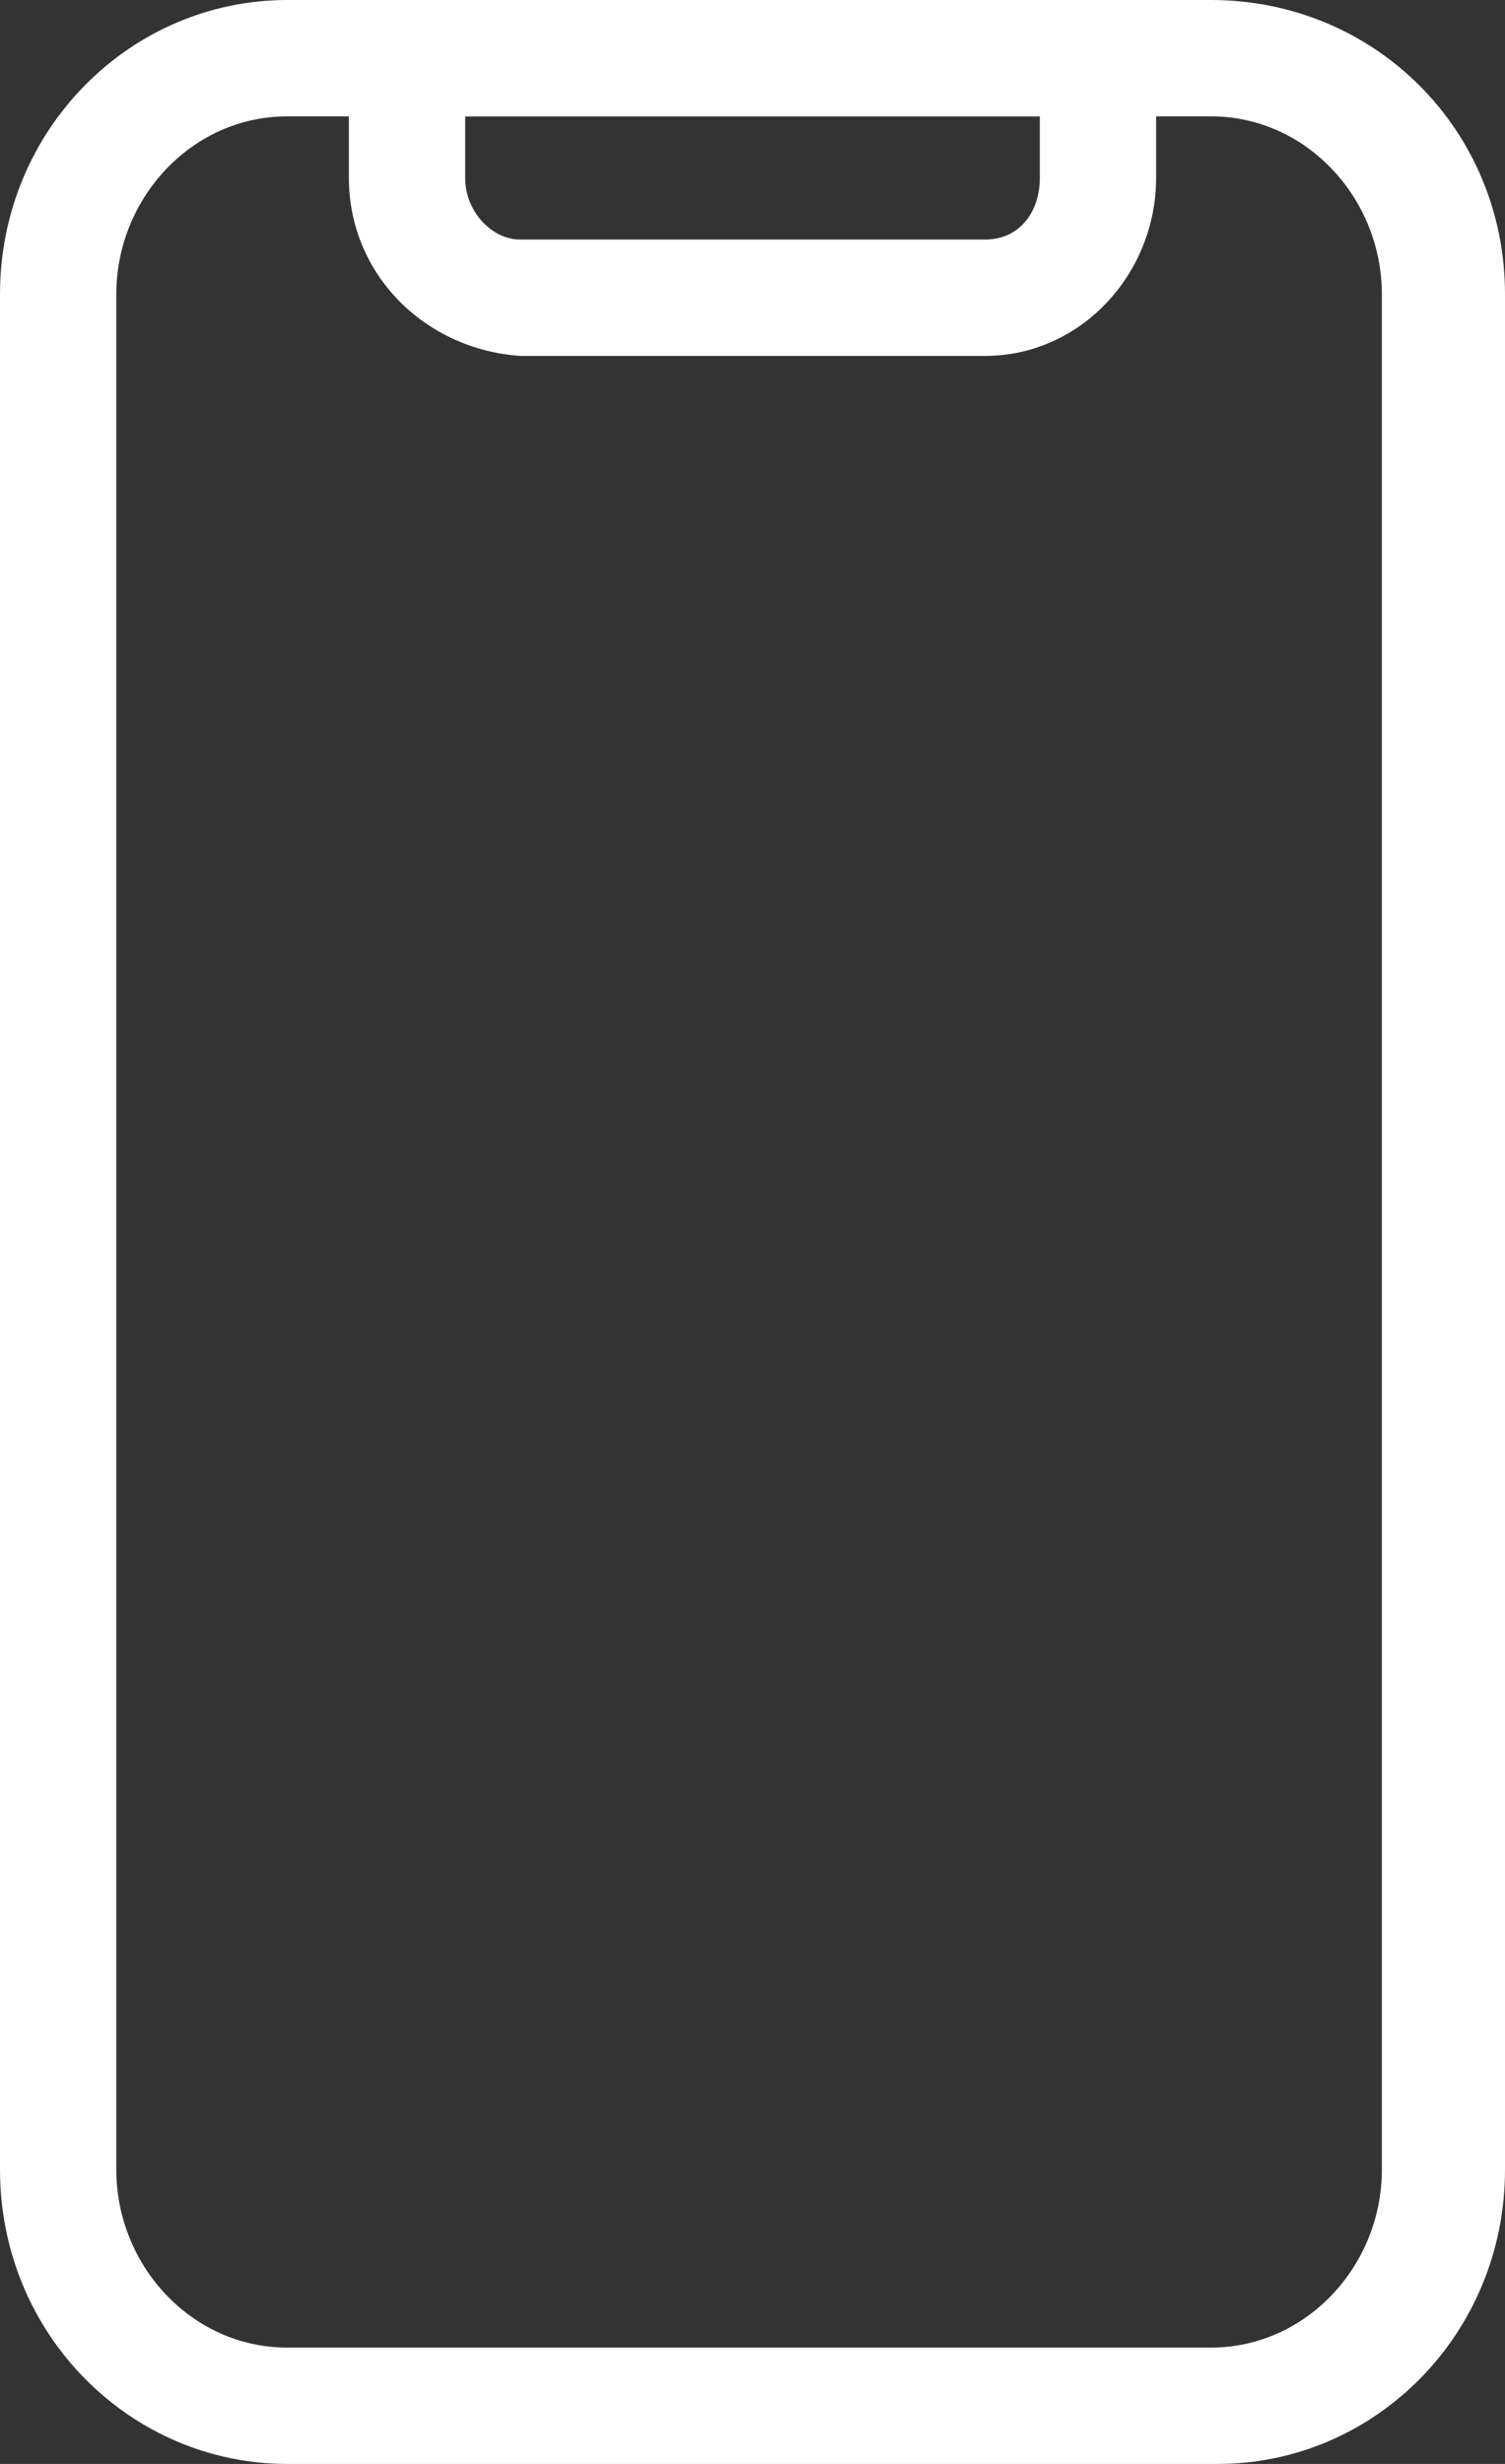
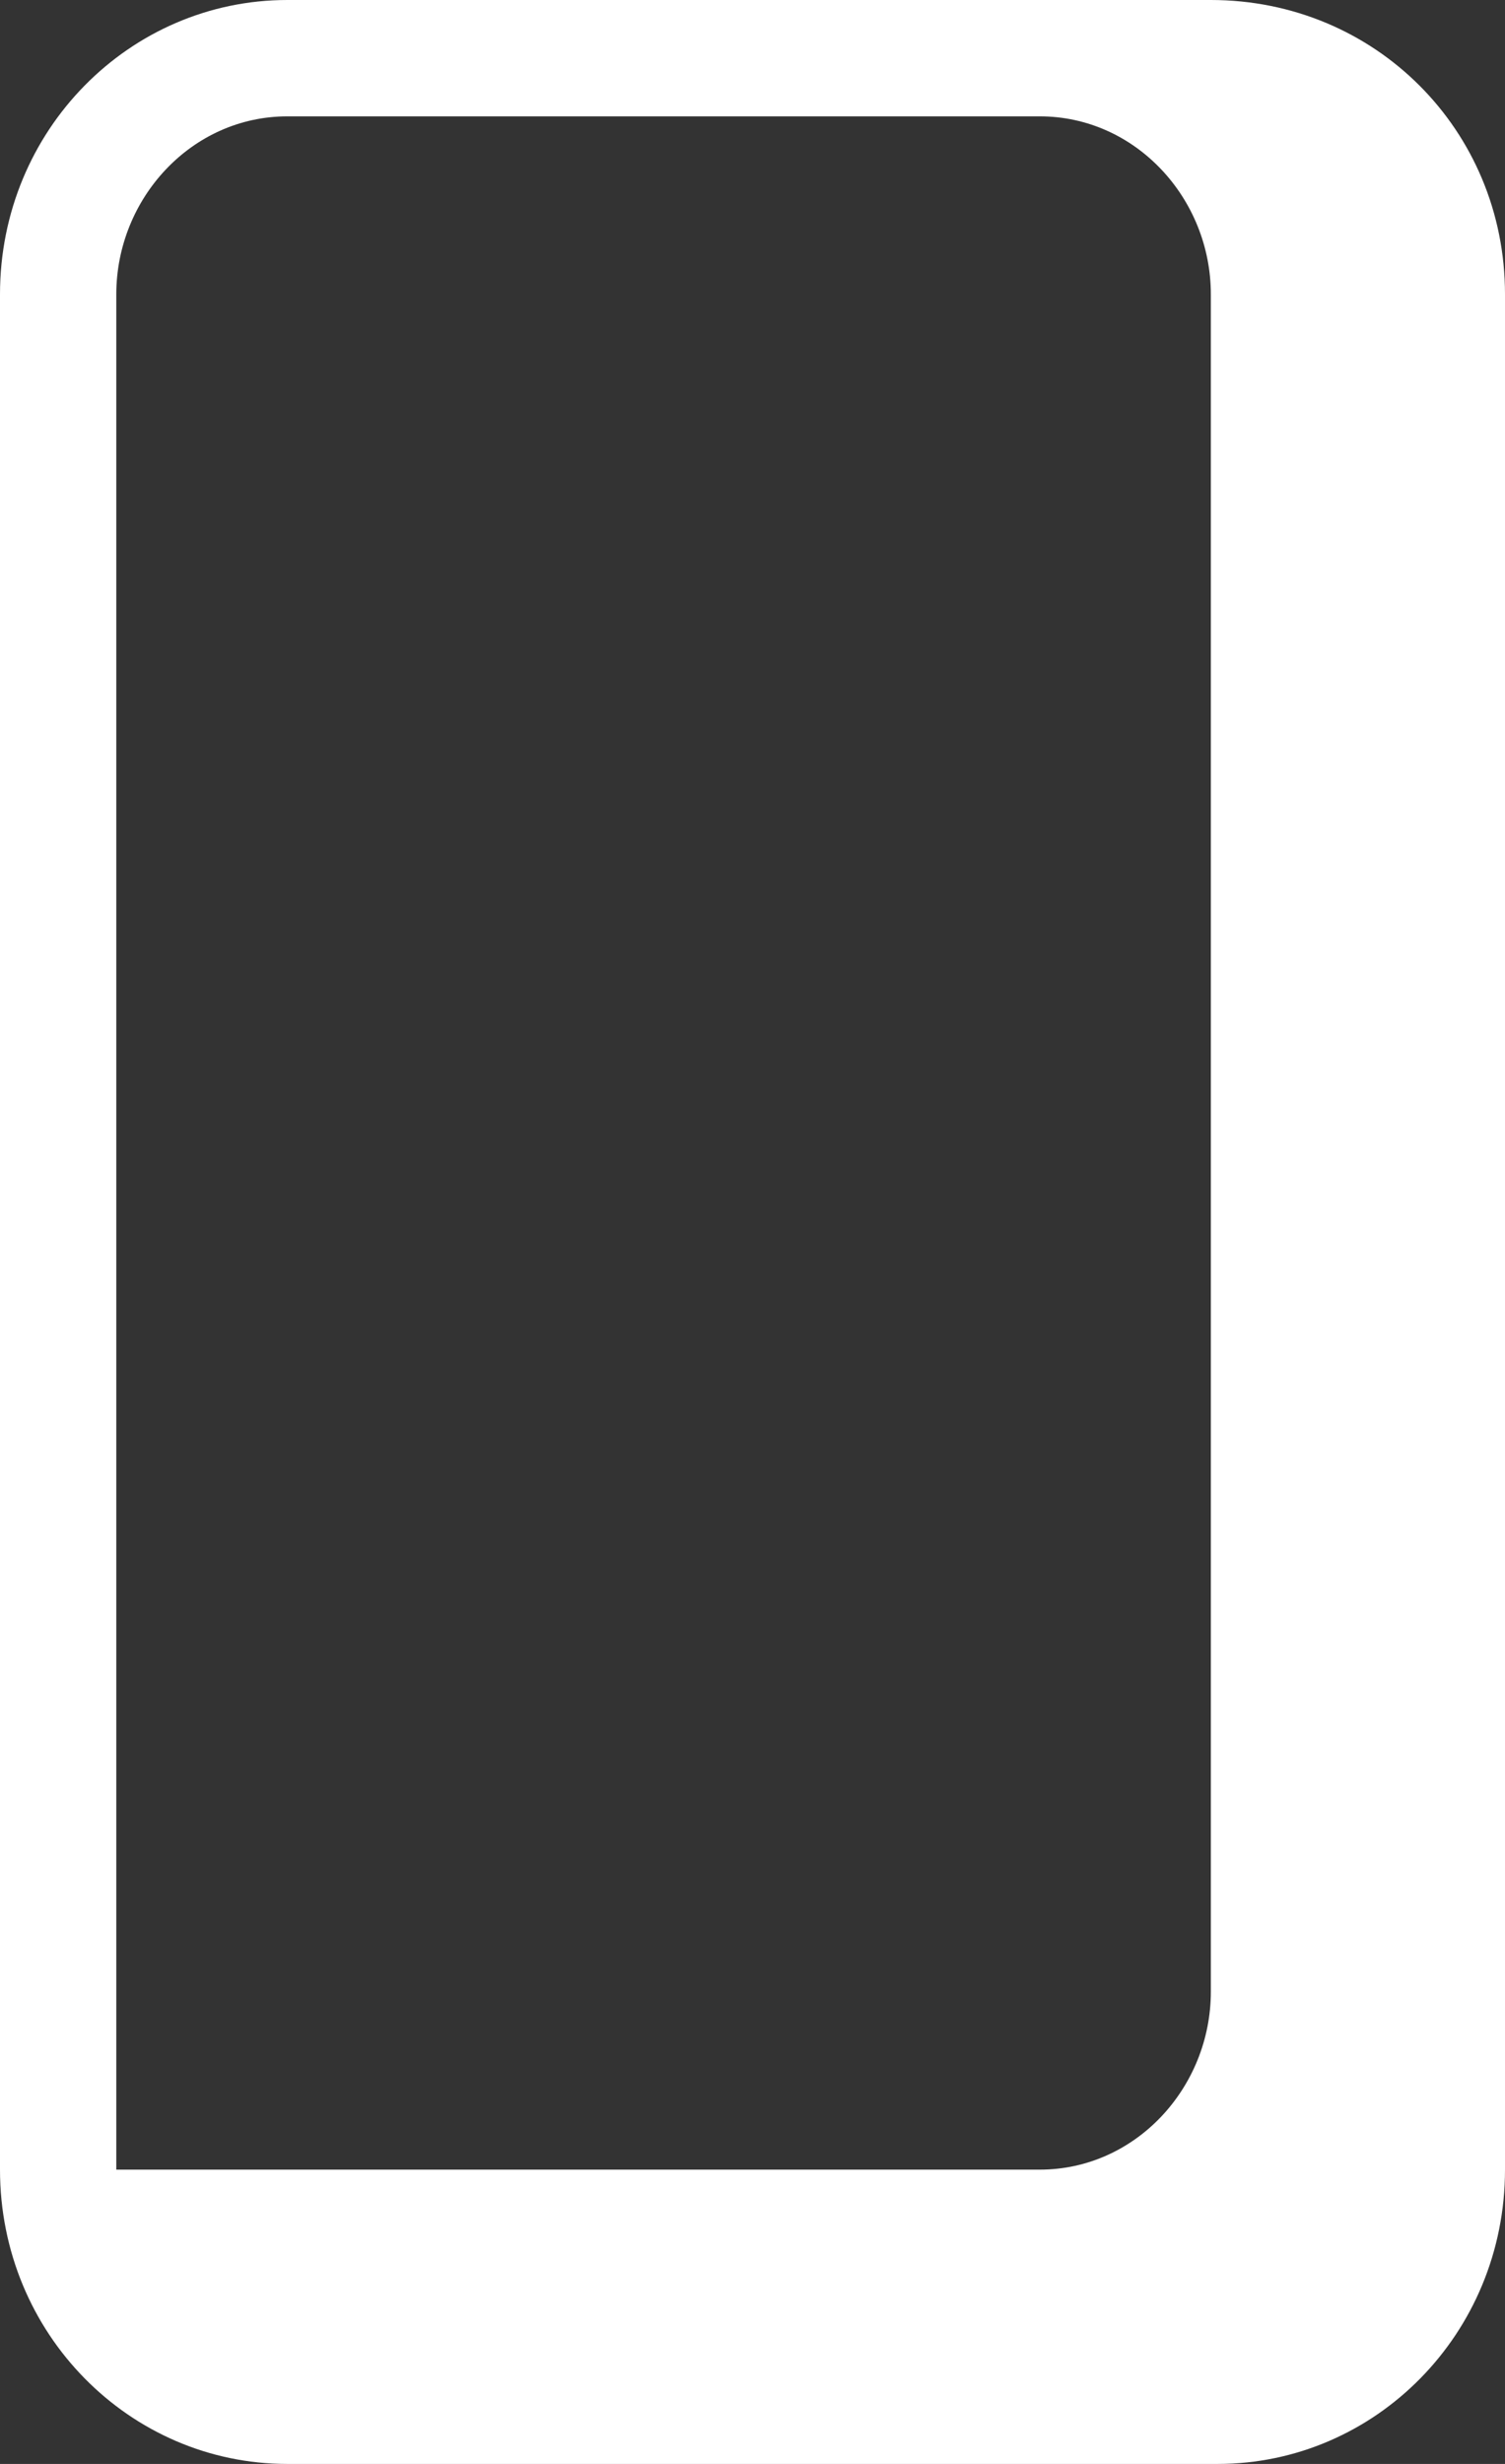
<svg xmlns="http://www.w3.org/2000/svg" version="1.1" id="Layer_1" x="0px" y="0px" width="22px" height="36px" viewBox="0 0 22 36" style="enable-background:new 0 0 22 36;" xml:space="preserve">
  <rect x="0" y="0" width="22" height="36" fill="#333333" stroke="none" />
  <style type="text/css"> .st0{fill-rule:evenodd;clip-rule:evenodd;fill:#FFFFFF;} </style>
  <g transform="matrix(1,0,0,1,0,0)">
    <g>
-       <path class="st0" d="M0,4.3C0,1.9,1.9,0,4.2,0h13.5C20.1,0,22,1.9,22,4.3v27.4c0,2.4-1.9,4.3-4.2,4.3H4.2C1.9,36,0,34.1,0,31.7 V4.3z M4.2,1.7c-1.4,0-2.5,1.2-2.5,2.6v27.4c0,1.4,1.1,2.6,2.5,2.6h13.5c1.4,0,2.5-1.2,2.5-2.6V4.3c0-1.4-1.1-2.6-2.5-2.6H4.2z" />
-       <path class="st0" d="M5.1,0.9C5.1,0.4,5.5,0,5.9,0h10.2c0.5,0,0.8,0.4,0.8,0.9v1.7c0,1.4-1.1,2.6-2.5,2.6H7.6 C6.2,5.1,5.1,4,5.1,2.6V0.9z M6.8,1.7v0.9c0,0.5,0.4,0.9,0.8,0.9h6.8c0.5,0,0.8-0.4,0.8-0.9V1.7H6.8z" />
+       <path class="st0" d="M0,4.3C0,1.9,1.9,0,4.2,0h13.5C20.1,0,22,1.9,22,4.3v27.4c0,2.4-1.9,4.3-4.2,4.3H4.2C1.9,36,0,34.1,0,31.7 V4.3z M4.2,1.7c-1.4,0-2.5,1.2-2.5,2.6v27.4h13.5c1.4,0,2.5-1.2,2.5-2.6V4.3c0-1.4-1.1-2.6-2.5-2.6H4.2z" />
    </g>
  </g>
</svg>